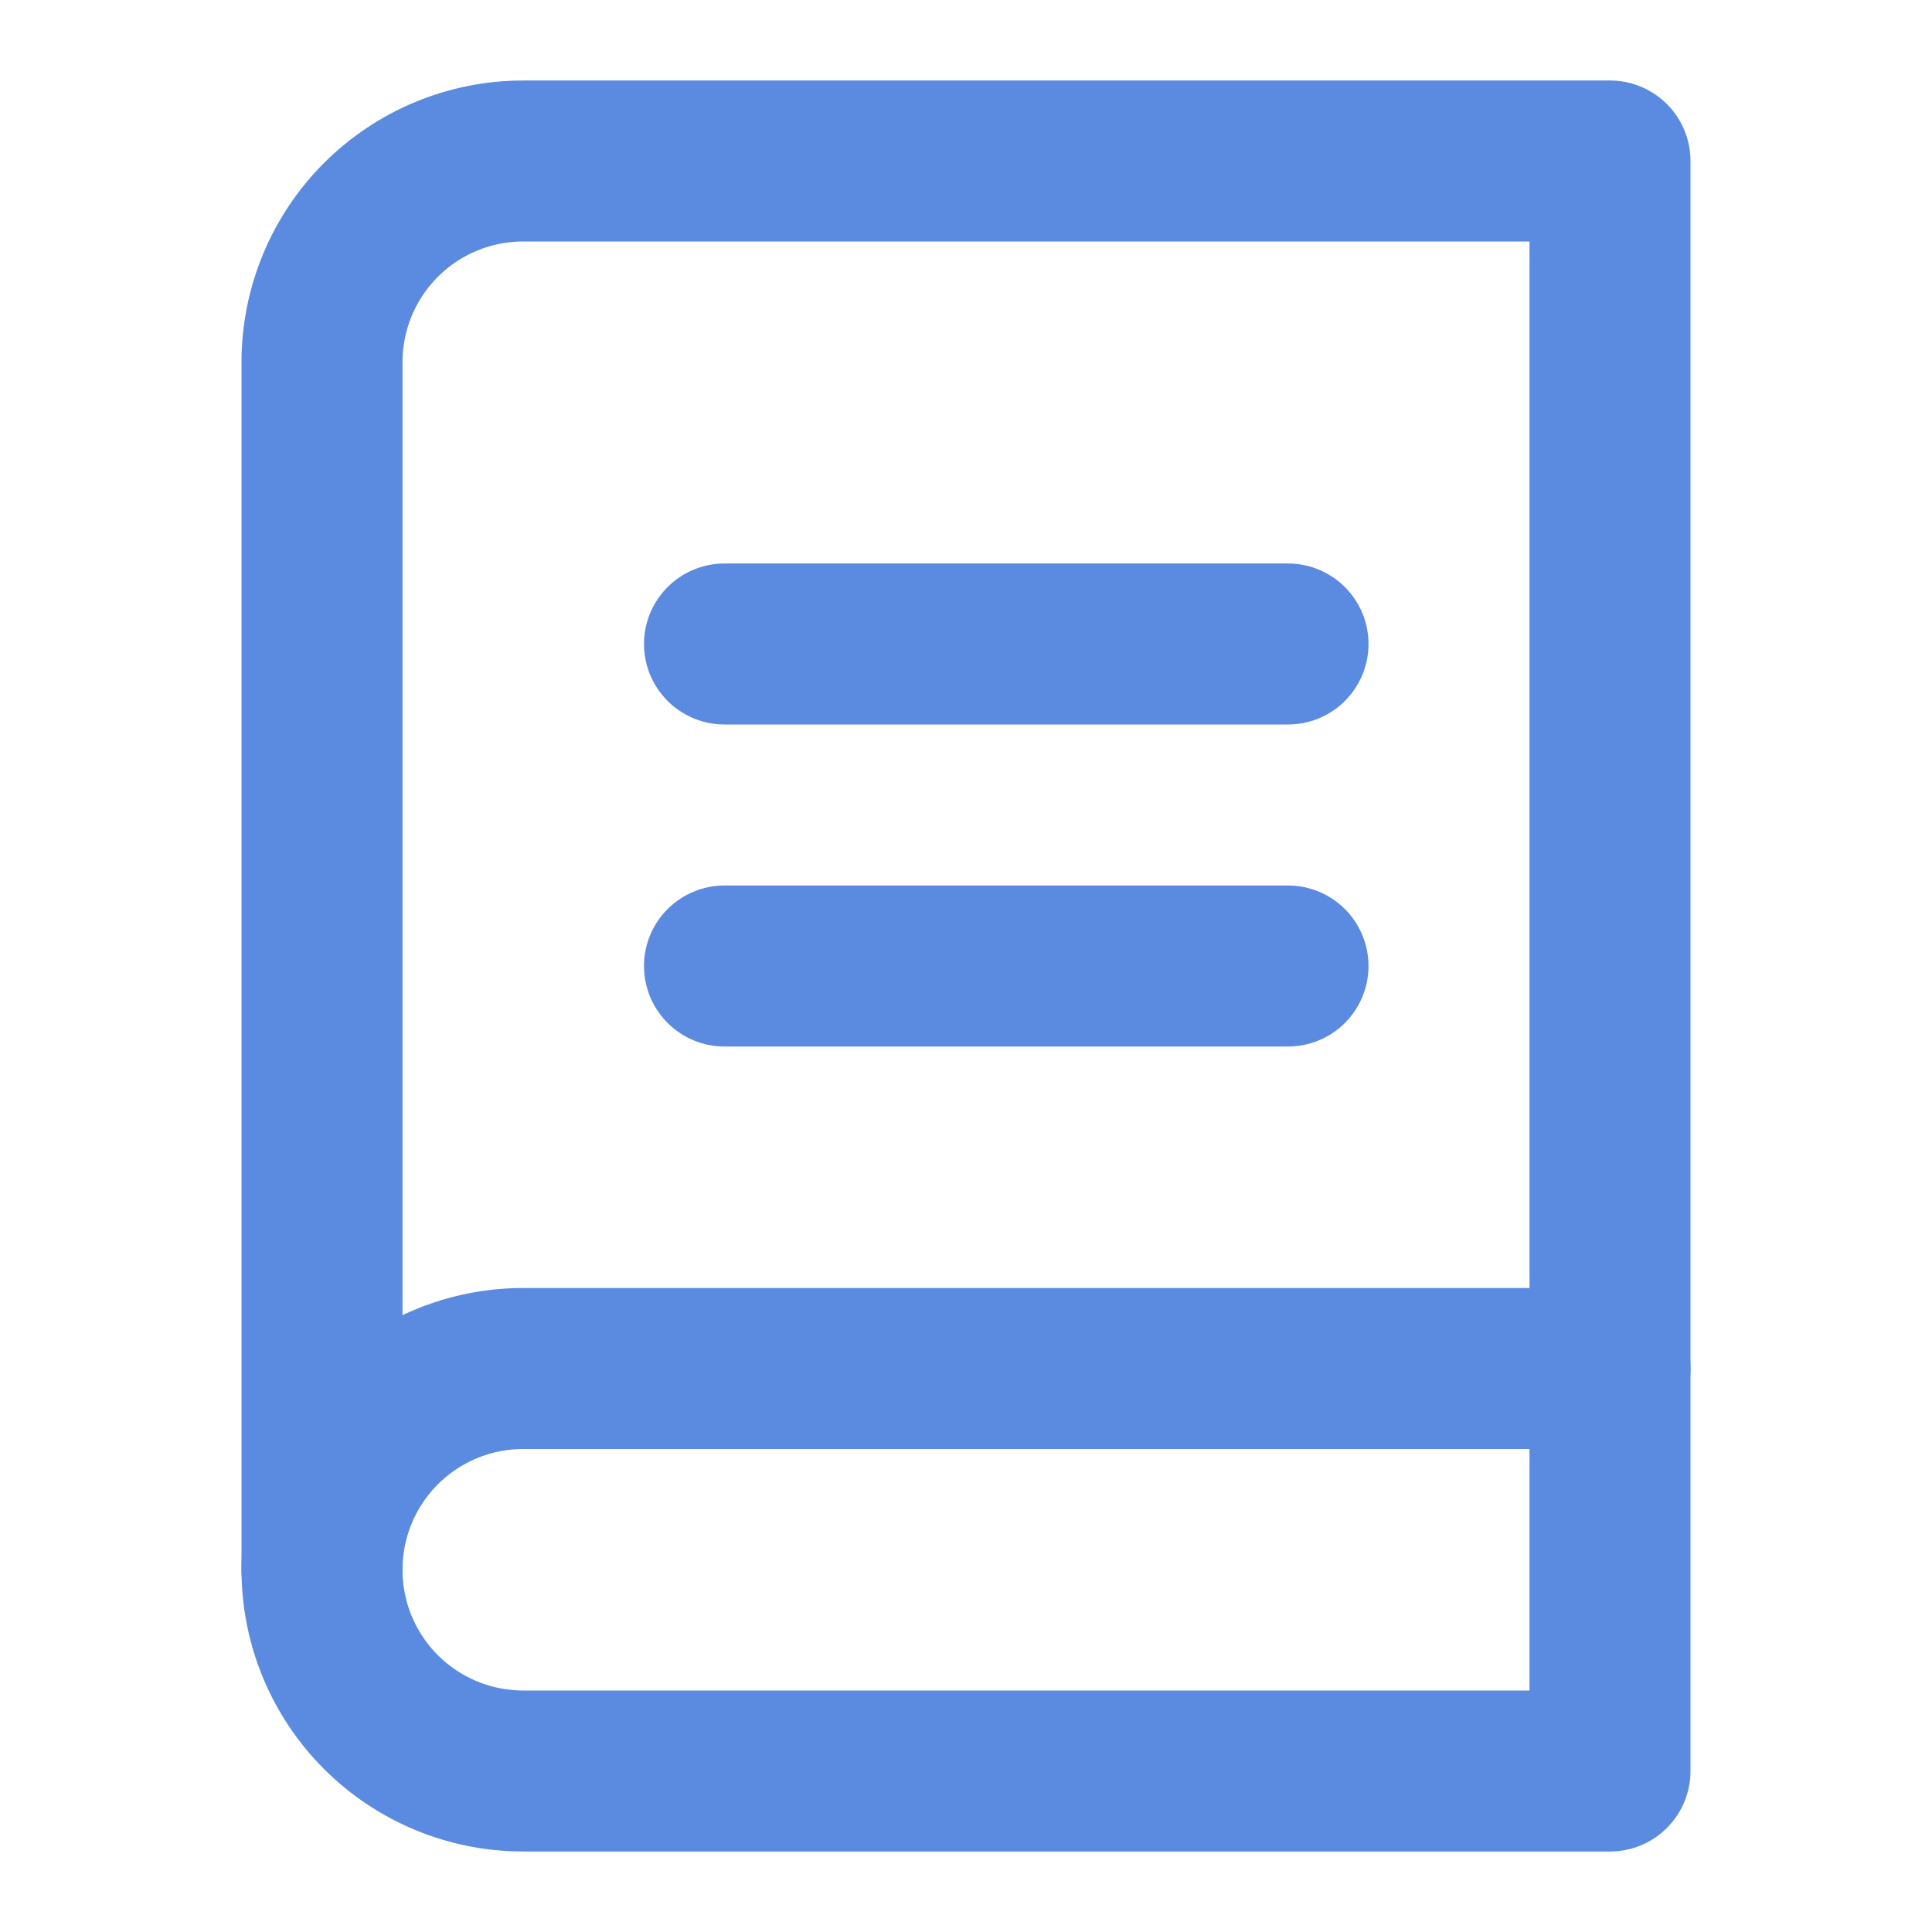
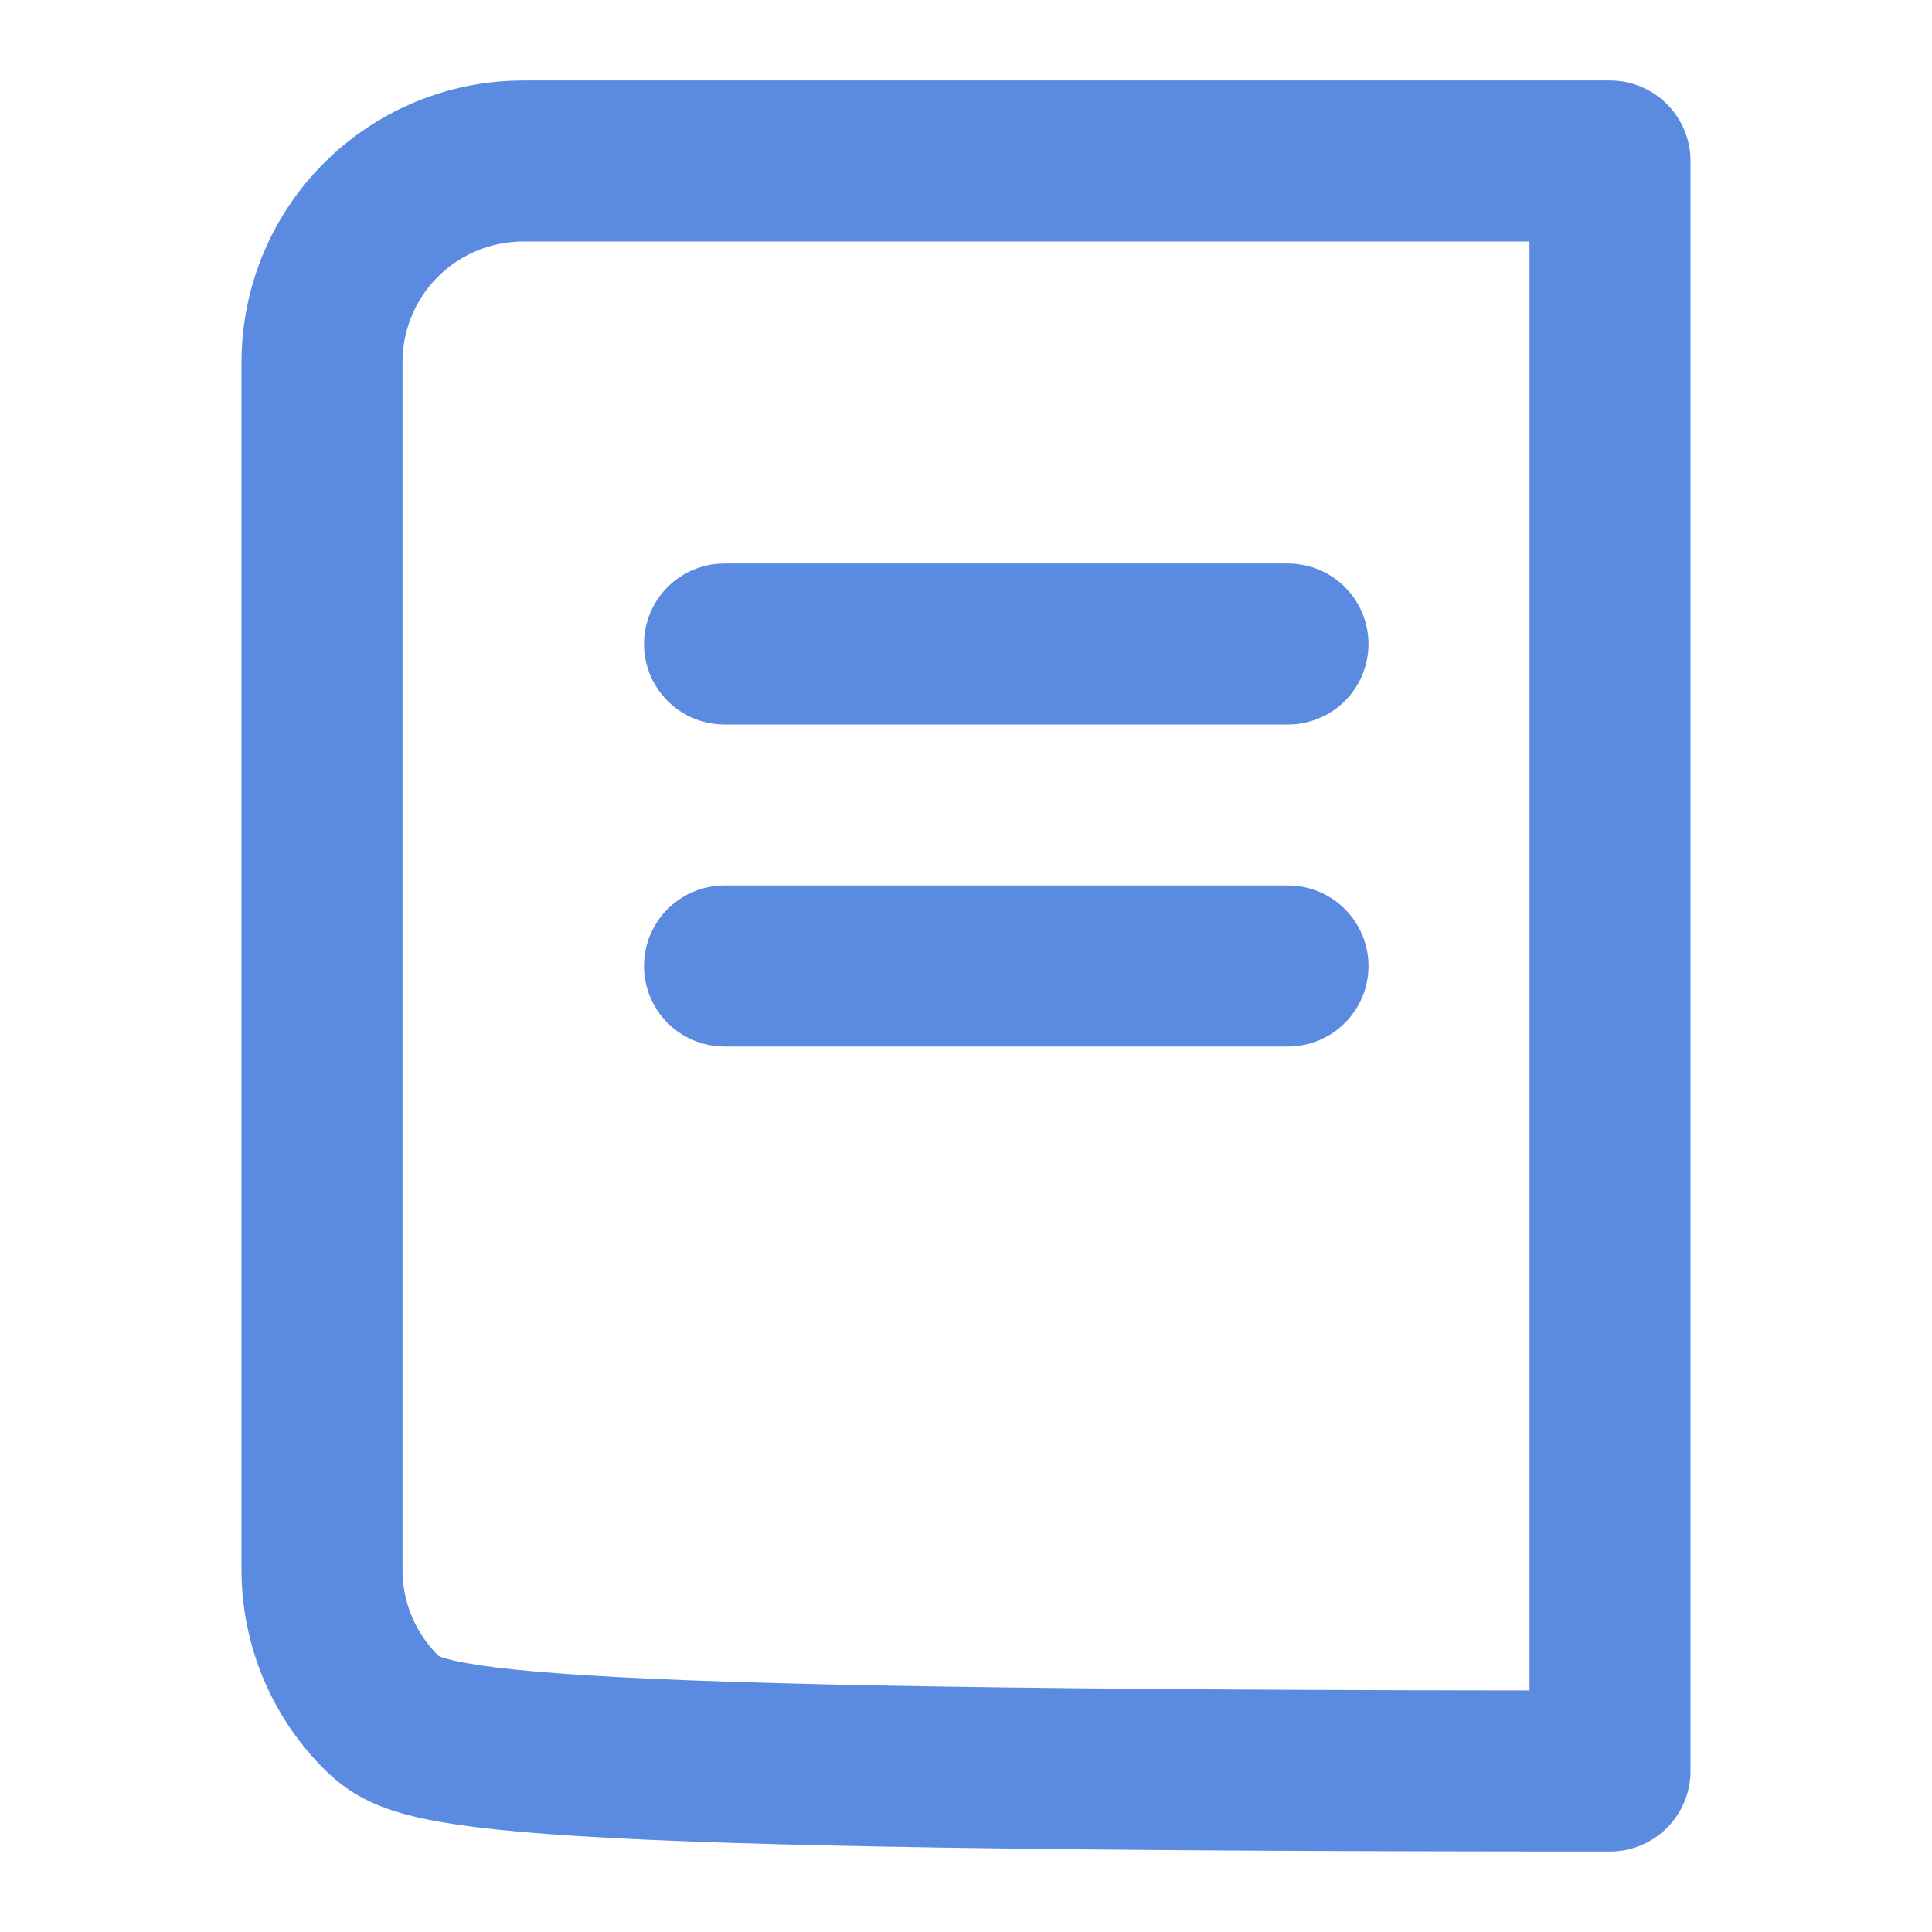
<svg xmlns="http://www.w3.org/2000/svg" width="24" height="24" viewBox="0 0 24 24" fill="none">
-   <path d="M4 19.5C4 18.837 4.263 18.201 4.732 17.732C5.201 17.263 5.837 17 6.5 17H20" stroke="#5b8be0" stroke-width="2" stroke-linecap="round" stroke-linejoin="round" />
-   <path d="M6.5 2H20V22H6.5C5.837 22 5.201 21.737 4.732 21.268C4.263 20.799 4 20.163 4 19.5V4.5C4 3.837 4.263 3.201 4.732 2.732C5.201 2.263 5.837 2 6.5 2Z" stroke="#5b8be0" stroke-width="2" stroke-linecap="round" stroke-linejoin="round" />
+   <path d="M6.5 2H20V22C5.837 22 5.201 21.737 4.732 21.268C4.263 20.799 4 20.163 4 19.5V4.5C4 3.837 4.263 3.201 4.732 2.732C5.201 2.263 5.837 2 6.5 2Z" stroke="#5b8be0" stroke-width="2" stroke-linecap="round" stroke-linejoin="round" />
  <path d="M9 8H16" stroke="#5b8be0" stroke-width="2" stroke-linecap="round" stroke-linejoin="round" />
  <path d="M9 12H16" stroke="#5b8be0" stroke-width="2" stroke-linecap="round" stroke-linejoin="round" />
</svg>